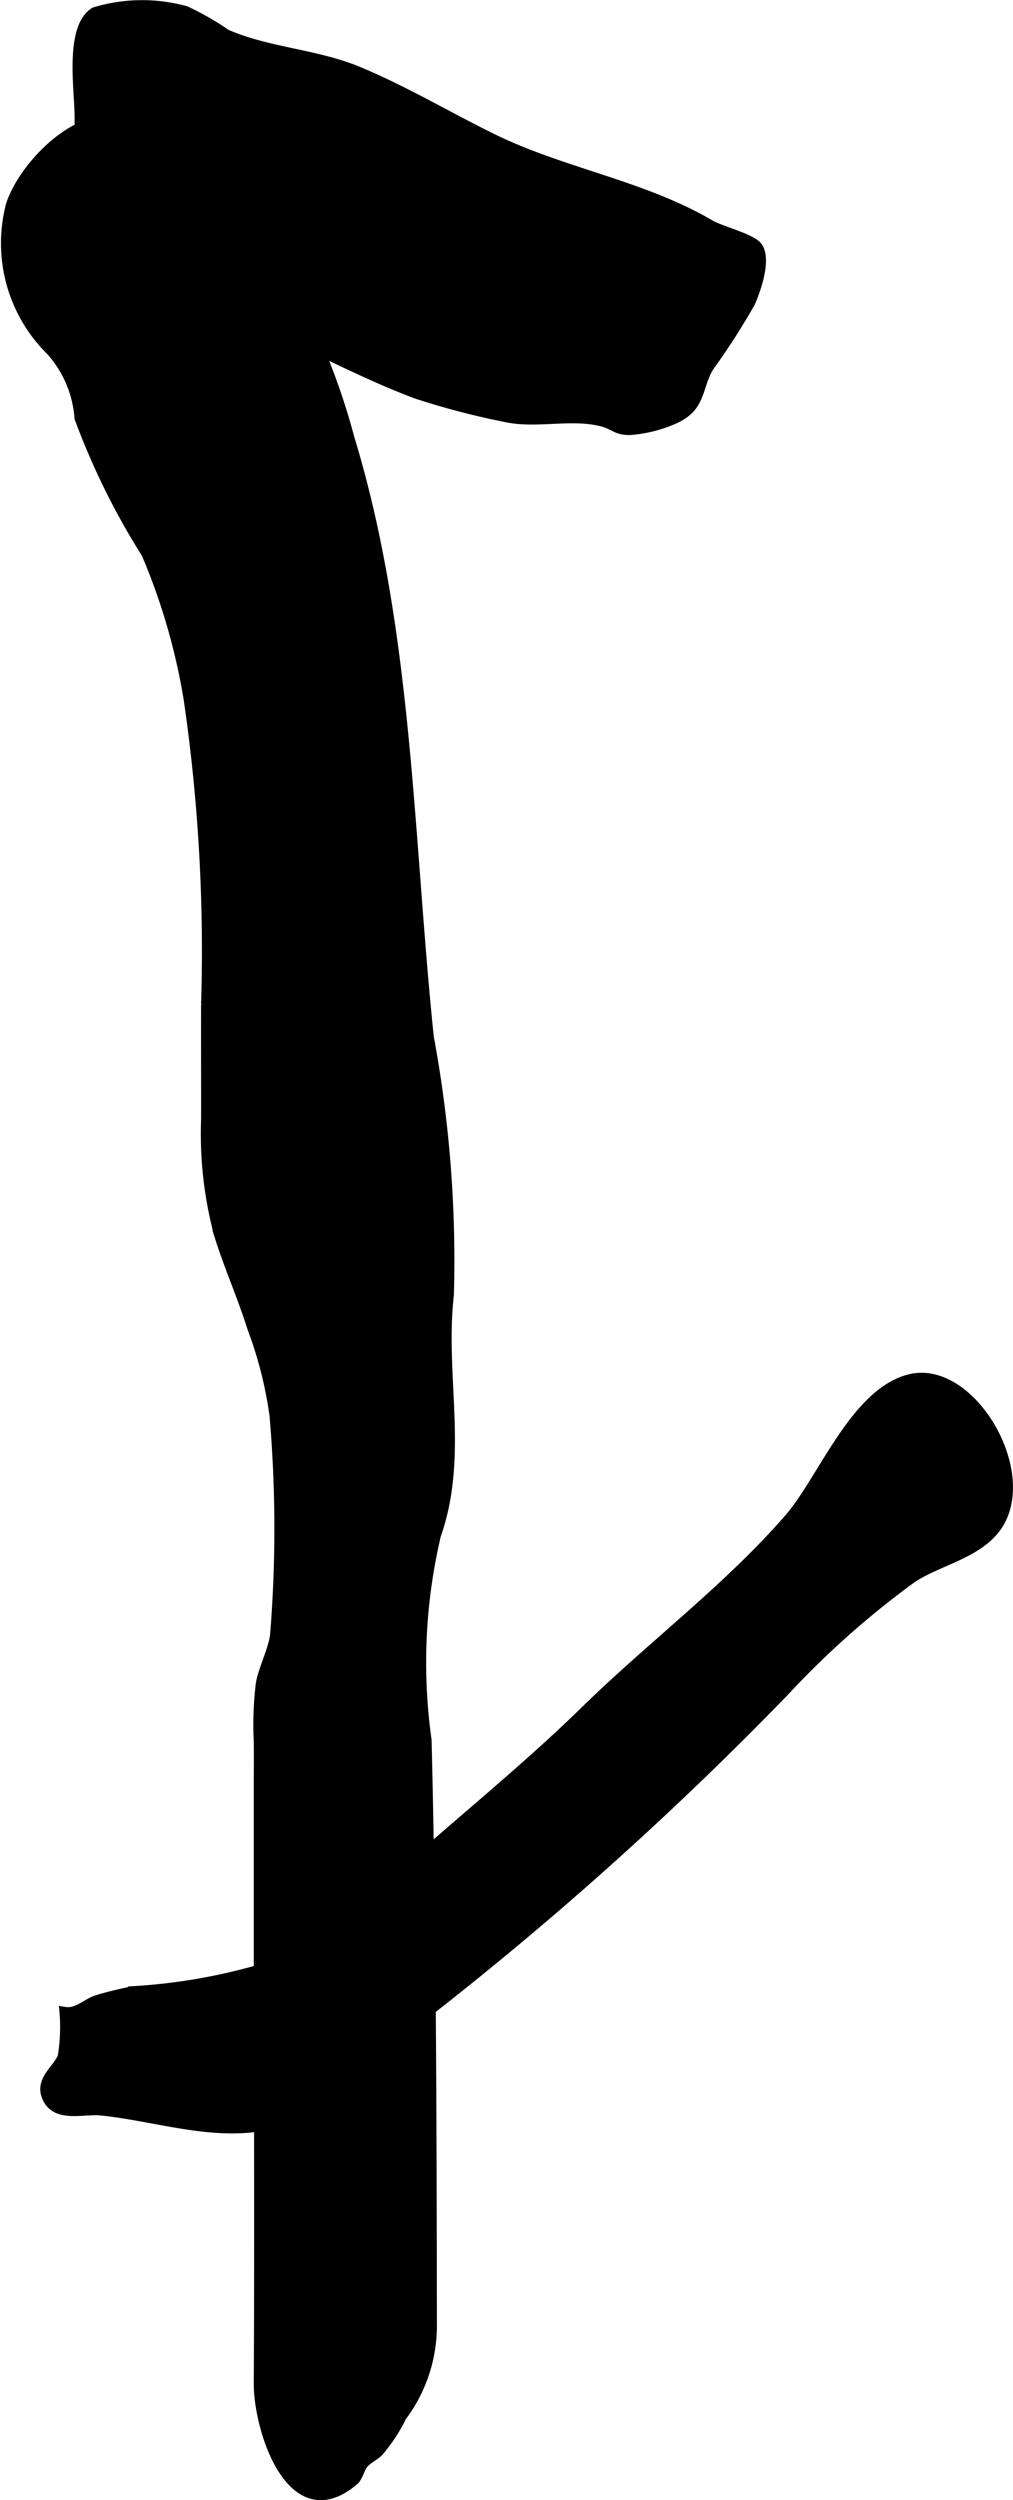
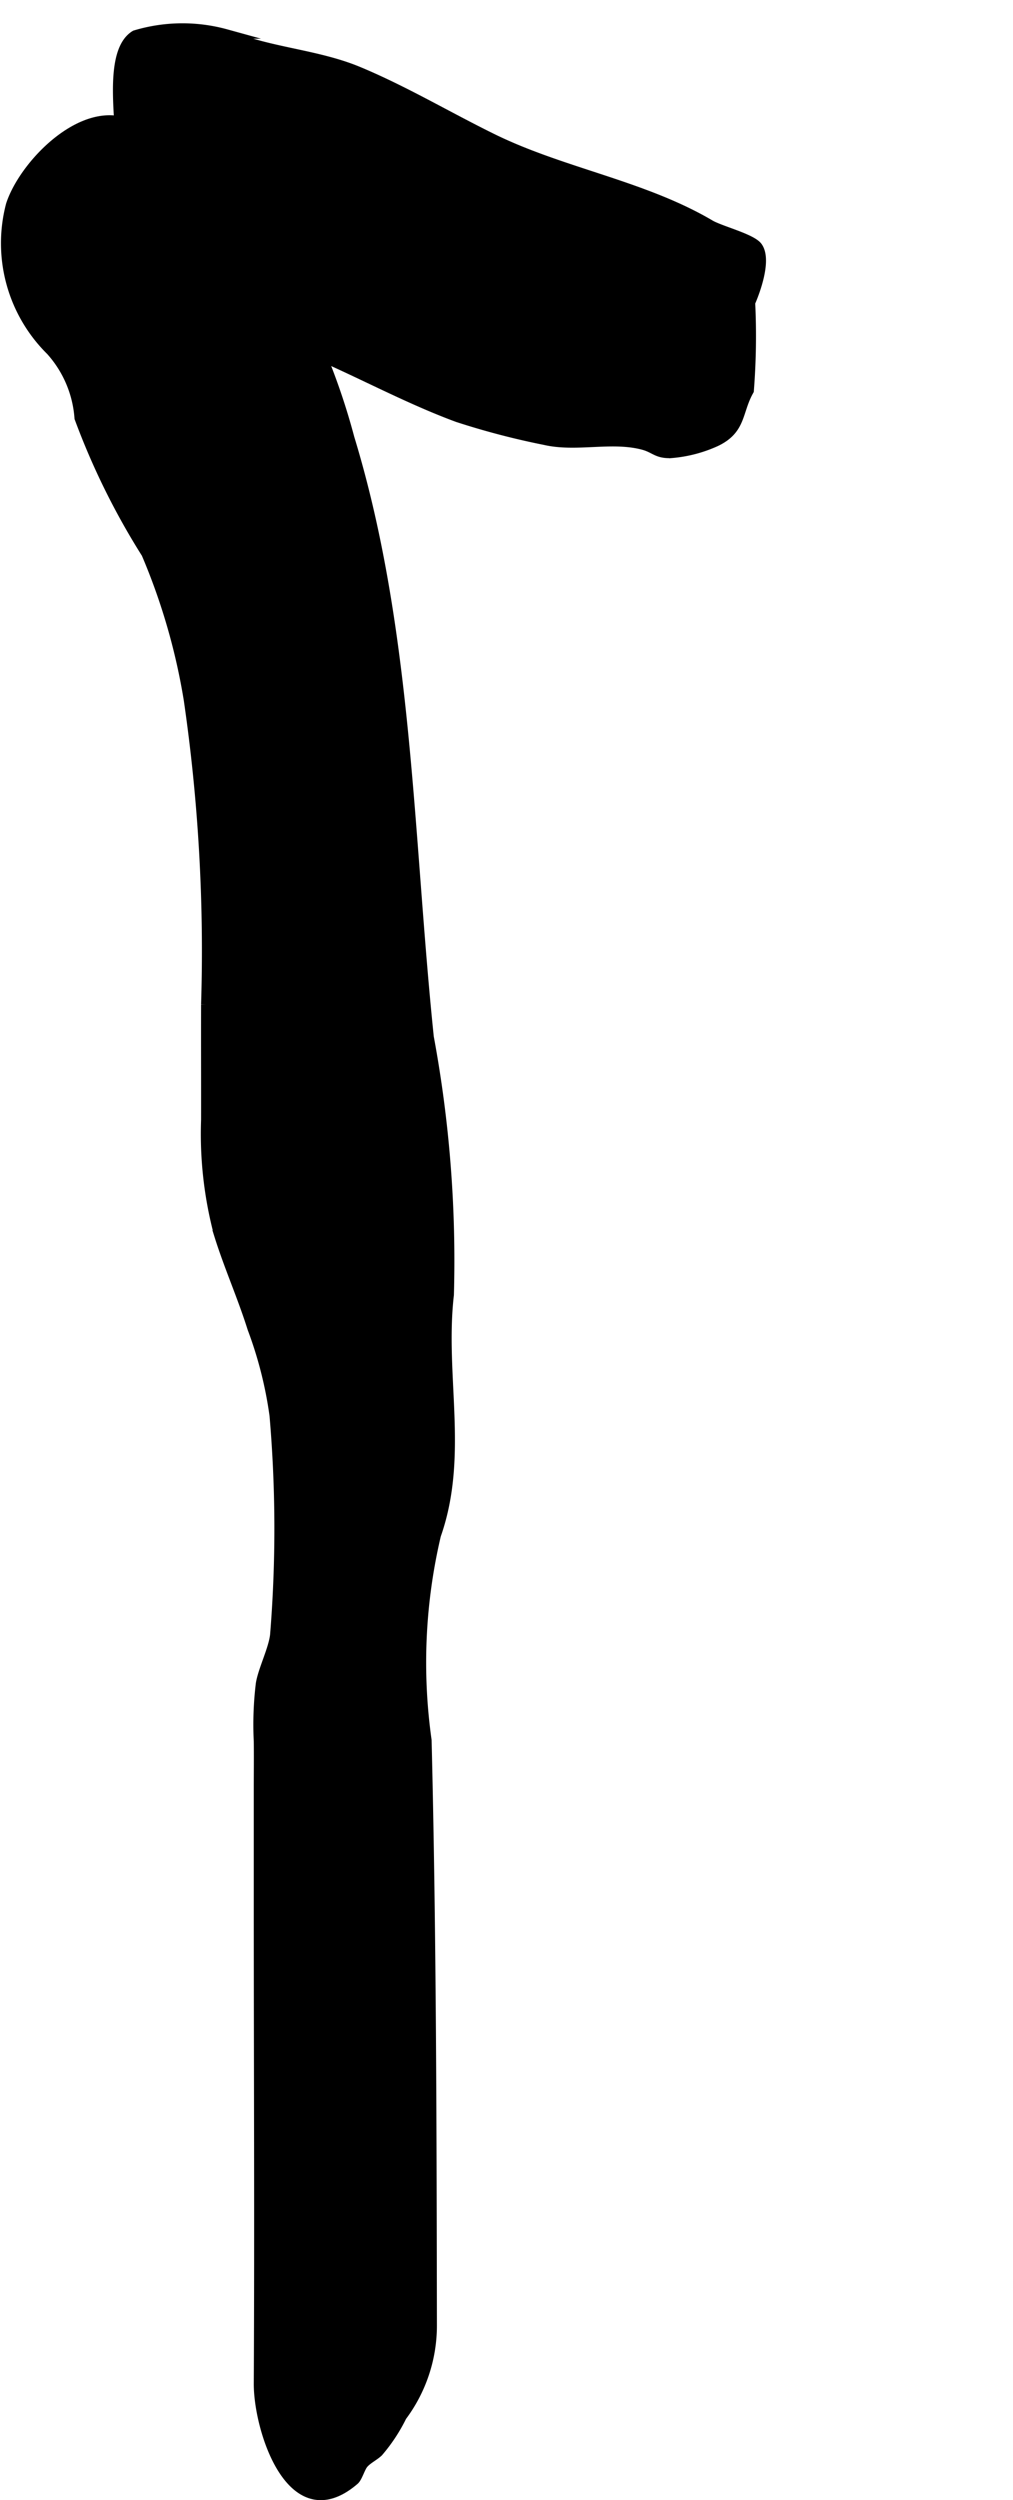
<svg xmlns="http://www.w3.org/2000/svg" version="1.1" width="5.657mm" height="13.949mm" viewBox="0 0 16.035 39.539">
  <defs>
    <style type="text/css">
      .a {
        stroke: #000;
        stroke-miterlimit: 10;
        stroke-width: 0.15px;
      }
    </style>
  </defs>
  <path class="a" d="M2.453,2.087c.544.855,1.467,1.415,2.032,2.292A10.523,10.523,0,0,1,5.535,6.927c.928,3.039.928,6.306,1.257,9.475a19.353,19.353,0,0,1,.318,4.074c-.147,1.278.238,2.541-.205,3.801a8.795,8.795,0,0,0-.148,3.244c.076,3.084.079,6.169.084,9.262a2.396,2.396,0,0,1-.478,1.431,2.672,2.672,0,0,1-.372.564c-.07.066-.171.112-.235.186-.051.059-.093.214-.144.259-.997.858-1.524-.802-1.52-1.53.013-2.522,0-5.044,0-7.566v-1.836c0-.251.003-.501 0-.752a5.348,5.348,0,0,1,.032-.909c.034-.219.2-.544.226-.773a20.846,20.846,0,0,0-.009-3.474,6.39,6.39,0,0,0-.349-1.375c-.158-.502-.374-.985-.528-1.479a6.175,6.175,0,0,1-.206-1.822c.001-.608-.002-1.216,0-1.823a27.532,27.532,0,0,0-.275-4.821,9.997,9.997,0,0,0-.67-2.309A11.449,11.449,0,0,1,1.254,6.611a1.78,1.78,0,0,0-.453-1.065,2.387,2.387,0,0,1-.632-2.307c.23-.704,1.327-1.78,2.074-1.152" />
-   <path class="a" d="M15.85,24.027c-.264.53-.971.635-1.417.934a13.957,13.957,0,0,0-2.007,1.78,54.789,54.789,0,0,1-6.108,5.43c-.489.362-.886.861-1.411,1.174-1.062.633-2.203.147-3.317.034-.244-.025-.66.105-.821-.158-.184-.301.132-.483.218-.69a2.853,2.853,0,0,0,.029-.719c.207.035.343-.126.506-.181.158-.052.407-.11.582-.146a9.117,9.117,0,0,0,2.147-.384,8.299,8.299,0,0,0,1.991-1.365c1.016-.913,2.081-1.765,3.024-2.687,1.04-1.018,2.269-1.937,3.225-3.039.534-.616,1.043-1.991,1.915-2.204C15.327,21.584,16.289,23.143,15.85,24.027Z" />
-   <path class="a" d="M11.879,4.786c.08-.181.264-.682.114-.885-.097-.132-.591-.254-.752-.349-1.058-.623-2.334-.819-3.441-1.361-.712-.349-1.397-.759-2.131-1.064-.67-.278-1.443-.303-2.09-.59A4.361,4.361,0,0,0,2.94.171a2.595,2.595,0,0,0-1.44.017c-.407.246-.244,1.233-.244,1.671,0,.34-.02.688 0,1.027.056.932.893,1.458,1.669,1.814.401.184.843.285,1.245.452.828.343,1.597.774,2.433,1.083a12.073,12.073,0,0,0,1.38.361c.5.116,1.052-.055,1.552.075.193.05.22.141.446.133a2.115,2.115,0,0,0,.72-.188c.402-.196.331-.475.518-.805A11.046,11.046,0,0,0,11.879,4.786Z" />
+   <path class="a" d="M11.879,4.786c.08-.181.264-.682.114-.885-.097-.132-.591-.254-.752-.349-1.058-.623-2.334-.819-3.441-1.361-.712-.349-1.397-.759-2.131-1.064-.67-.278-1.443-.303-2.09-.59a2.595,2.595,0,0,0-1.44.017c-.407.246-.244,1.233-.244,1.671,0,.34-.02.688 0,1.027.056.932.893,1.458,1.669,1.814.401.184.843.285,1.245.452.828.343,1.597.774,2.433,1.083a12.073,12.073,0,0,0,1.38.361c.5.116,1.052-.055,1.552.075.193.05.22.141.446.133a2.115,2.115,0,0,0,.72-.188c.402-.196.331-.475.518-.805A11.046,11.046,0,0,0,11.879,4.786Z" />
</svg>